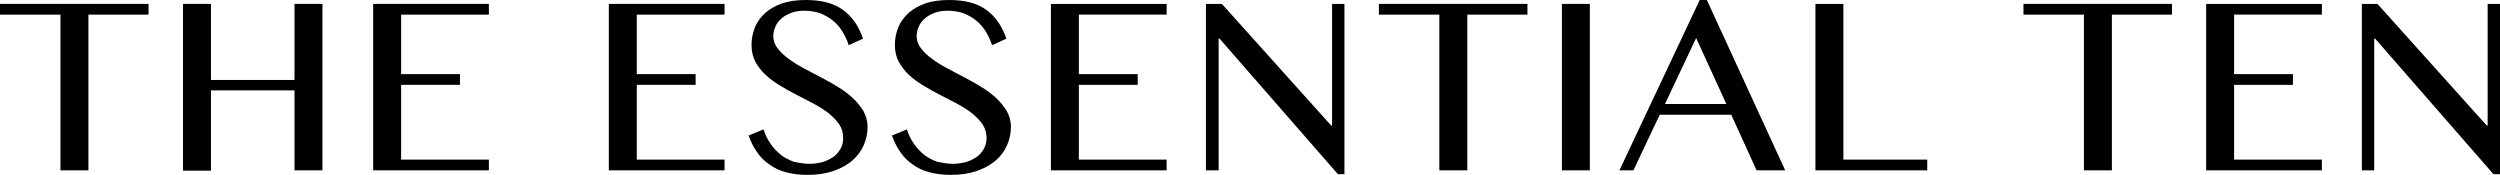
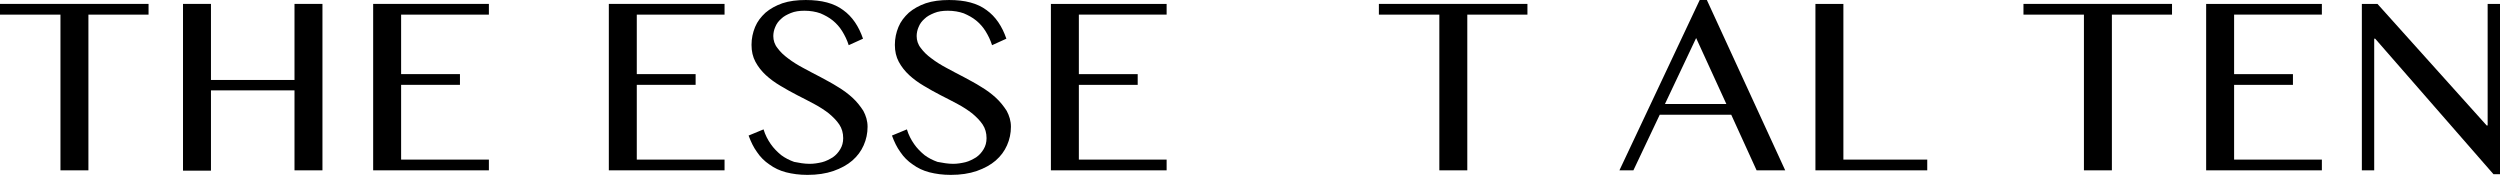
<svg xmlns="http://www.w3.org/2000/svg" version="1.1" id="Layer_1" x="0px" y="0px" viewBox="0 0 769.1 53.8" style="enable-background:new 0 0 769.1 53.8;" xml:space="preserve">
  <g>
    <path d="M45.7,1.2v3.3H27.2v47.9h-8.6V4.5H0V1.2H45.7z" />
    <path d="M64.9,27.9v24.6h-8.6V1.2h8.6v23.4h25.7V1.2h8.6v51.2h-8.6V27.8H64.9V27.9z" />
    <path d="M150.4,1.2v3.3h-27v18.3h18.1v3.3h-18.1v23h27v3.3h-35.6V1.2H150.4z" />
    <path d="M222.9,1.2v3.3h-27v18.3H214v3.3h-18.1v23h27v3.3h-35.6V1.2H222.9z" />
    <path d="M249.1,50.4c1.3,0,2.5-0.2,3.8-0.5c1.2-0.3,2.3-0.9,3.3-1.5c1-0.7,1.7-1.5,2.3-2.5s0.9-2.1,0.9-3.4c0-1.6-0.4-3-1.2-4.2   c-0.8-1.2-1.9-2.3-3.2-3.4c-1.3-1-2.8-2-4.5-2.9c-1.7-0.9-3.4-1.8-5.2-2.7c-1.8-0.9-3.5-1.9-5.2-2.9s-3.2-2.1-4.5-3.3   c-1.3-1.2-2.4-2.6-3.2-4.1s-1.2-3.2-1.2-5.2s0.4-3.8,1.1-5.5s1.8-3.1,3.2-4.4c1.4-1.2,3.2-2.2,5.2-2.9c2.1-0.7,4.5-1,7.2-1   c4.9,0,8.7,1,11.5,3.1c2.8,2,4.8,5,6.1,8.8l-4.4,2c-0.5-1.6-1.2-3-2-4.3s-1.8-2.4-2.9-3.3s-2.4-1.6-3.8-2.2   c-1.4-0.5-3.1-0.8-4.9-0.8c-1.6,0-3,0.2-4.2,0.7s-2.2,1-3,1.8c-0.8,0.7-1.4,1.5-1.8,2.5c-0.4,0.9-0.6,1.9-0.6,2.8   c0,1.3,0.4,2.6,1.3,3.7c0.8,1.1,1.9,2.2,3.3,3.2c1.3,1,2.9,2,4.6,2.9s3.5,1.9,5.3,2.8c1.8,1,3.6,1.9,5.3,3c1.7,1,3.3,2.2,4.6,3.4   c1.3,1.2,2.4,2.6,3.3,4c0.8,1.5,1.3,3.1,1.3,4.9c0,2-0.4,3.9-1.2,5.7c-0.8,1.8-1.9,3.3-3.5,4.7c-1.5,1.3-3.5,2.4-5.8,3.2   c-2.3,0.8-5,1.2-8,1.2c-2.5,0-4.6-0.3-6.6-0.8c-1.9-0.5-3.6-1.3-5.1-2.4c-1.5-1-2.8-2.3-3.8-3.8c-1.1-1.5-1.9-3.2-2.6-5.1l4.6-1.9   c0.5,1.7,1.3,3.2,2.2,4.5s2,2.4,3.2,3.4c1.2,0.9,2.6,1.6,4,2.1C245.8,50.1,247.4,50.4,249.1,50.4z" />
    <path d="M293.2,50.4c1.3,0,2.5-0.2,3.8-0.5c1.2-0.3,2.3-0.9,3.3-1.5c1-0.7,1.7-1.5,2.3-2.5c0.6-1,0.9-2.1,0.9-3.4   c0-1.6-0.4-3-1.2-4.2c-0.8-1.2-1.9-2.3-3.2-3.4c-1.3-1-2.8-2-4.5-2.9c-1.7-0.9-3.4-1.8-5.2-2.7c-1.8-0.9-3.5-1.9-5.2-2.9   s-3.2-2.1-4.5-3.3c-1.3-1.2-2.4-2.6-3.2-4.1c-0.8-1.5-1.2-3.2-1.2-5.2s0.4-3.8,1.1-5.5s1.8-3.1,3.2-4.4c1.4-1.2,3.2-2.2,5.2-2.9   c2.1-0.7,4.5-1,7.2-1c4.9,0,8.7,1,11.5,3.1c2.8,2,4.8,5,6.1,8.8l-4.4,2c-0.5-1.6-1.2-3-2-4.3s-1.8-2.4-2.9-3.3s-2.4-1.6-3.8-2.2   c-1.4-0.5-3.1-0.8-4.9-0.8c-1.6,0-3,0.2-4.2,0.7s-2.2,1-3,1.8c-0.8,0.7-1.4,1.5-1.8,2.5c-0.4,0.9-0.6,1.9-0.6,2.8   c0,1.3,0.4,2.6,1.3,3.7c0.8,1.1,1.9,2.2,3.3,3.2c1.3,1,2.9,2,4.6,2.9s3.5,1.9,5.3,2.8c1.8,1,3.6,1.9,5.3,3c1.7,1,3.3,2.2,4.6,3.4   c1.3,1.2,2.4,2.6,3.3,4c0.8,1.5,1.3,3.1,1.3,4.9c0,2-0.4,3.9-1.2,5.7c-0.8,1.8-1.9,3.3-3.5,4.7c-1.5,1.3-3.5,2.4-5.8,3.2   s-5,1.2-8,1.2c-2.5,0-4.6-0.3-6.6-0.8c-1.9-0.5-3.6-1.3-5.1-2.4c-1.5-1-2.8-2.3-3.8-3.8c-1.1-1.5-1.9-3.2-2.6-5.1l4.6-1.9   c0.5,1.7,1.3,3.2,2.2,4.5s2,2.4,3.2,3.4c1.2,0.9,2.6,1.6,4,2.1C290,50.1,291.6,50.4,293.2,50.4z" />
    <path d="M358.9,1.2v3.3h-27v18.3H350v3.3h-18.1v23h27v3.3h-35.6V1.2H358.9z" />
-     <path d="M371.1,1.2h4.8l33.6,37.4h0.3V1.2h3.8v52.4h-2l-36.4-41.7h-0.3v40.5H371V1.2H371.1z" />
    <path d="M469.9,1.2v3.3h-18.5v47.9h-8.6V4.5h-18.6V1.2H469.9z" />
-     <path d="M480.5,1.2h8.6v51.2h-8.6V1.2z" />
    <path d="M525.1,0l24.1,52.4h-8.8l-7.8-17.1h-22l-8.1,17.1h-4.3L522.9,0H525.1z M512.2,32h18.9l-9.3-20.3L512.2,32z" />
    <path d="M558.5,1.2h8.6v47.9h25.8v3.3h-34.4L558.5,1.2L558.5,1.2z" />
    <path d="M668.2,1.2v3.3h-18.5v47.9h-8.6V4.5h-18.6V1.2H668.2z" />
    <path d="M714.3,1.2v3.3h-27v18.3h18.1v3.3h-18.1v23h27v3.3h-35.6V1.2H714.3z" />
    <path d="M726.6,1.2h4.8L765,38.6h0.3V1.2h3.8v52.4h-2l-36.4-41.7h-0.3v40.5h-3.8V1.2z" />
  </g>
</svg>